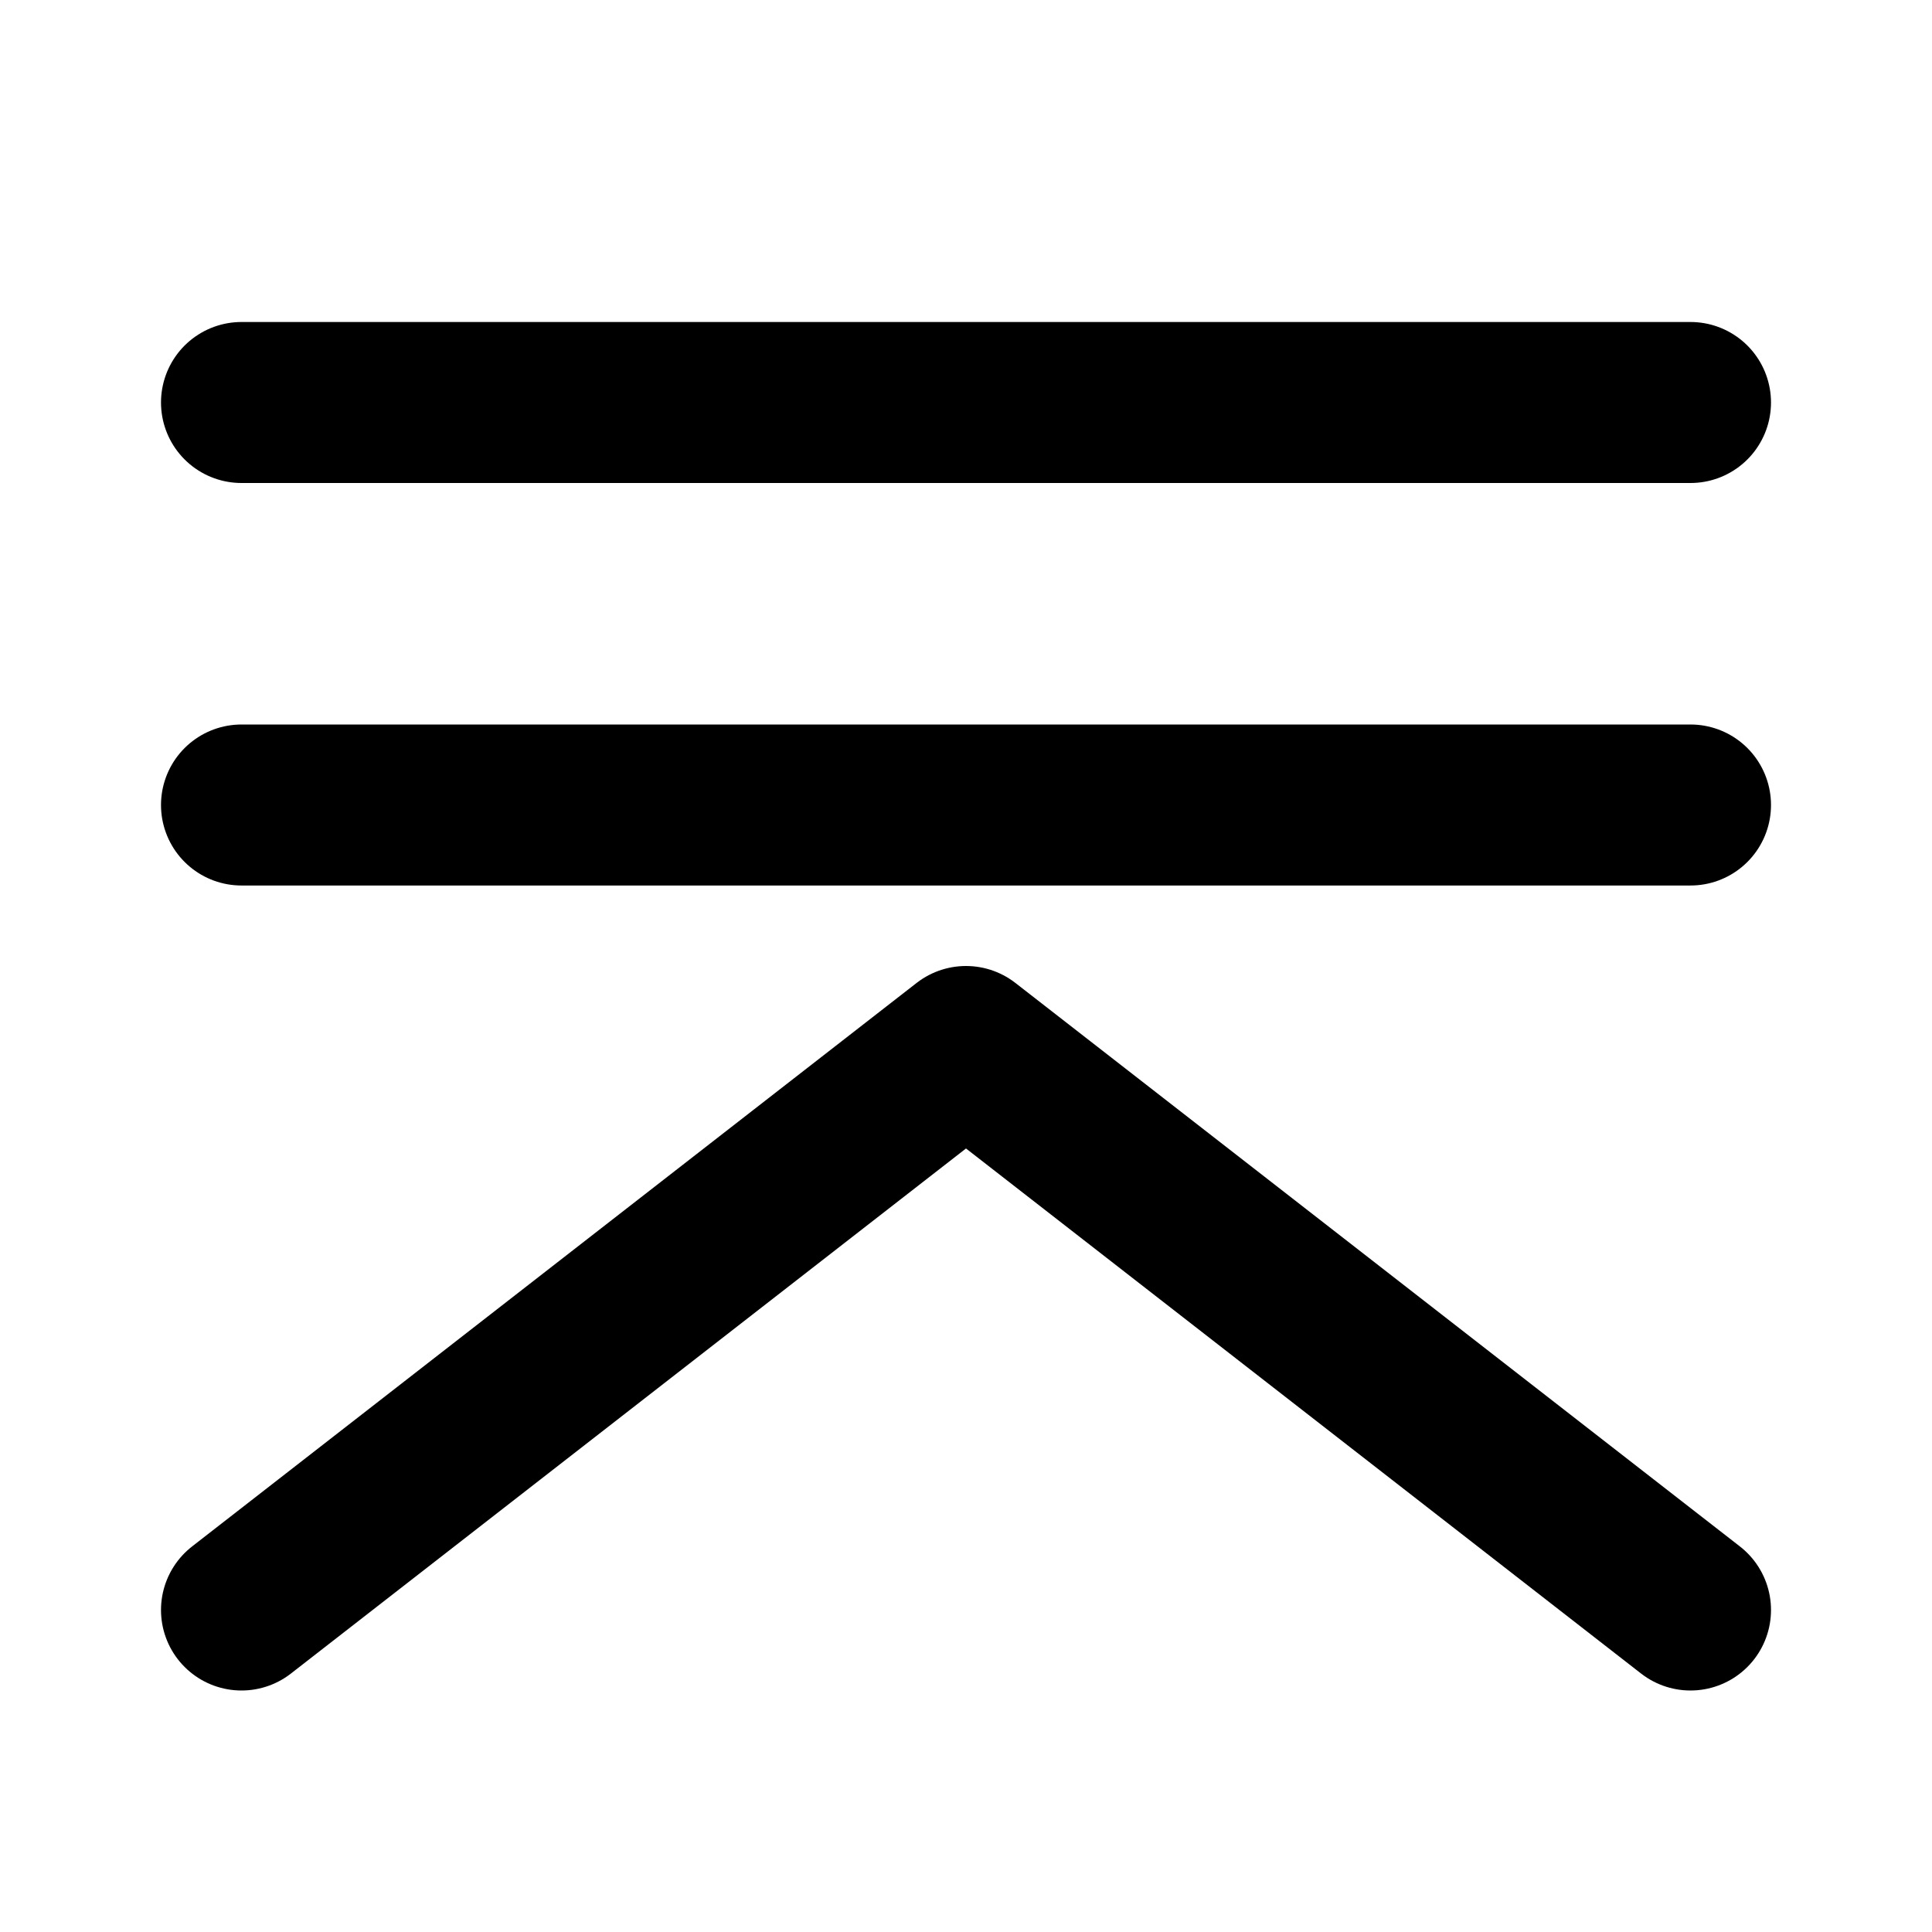
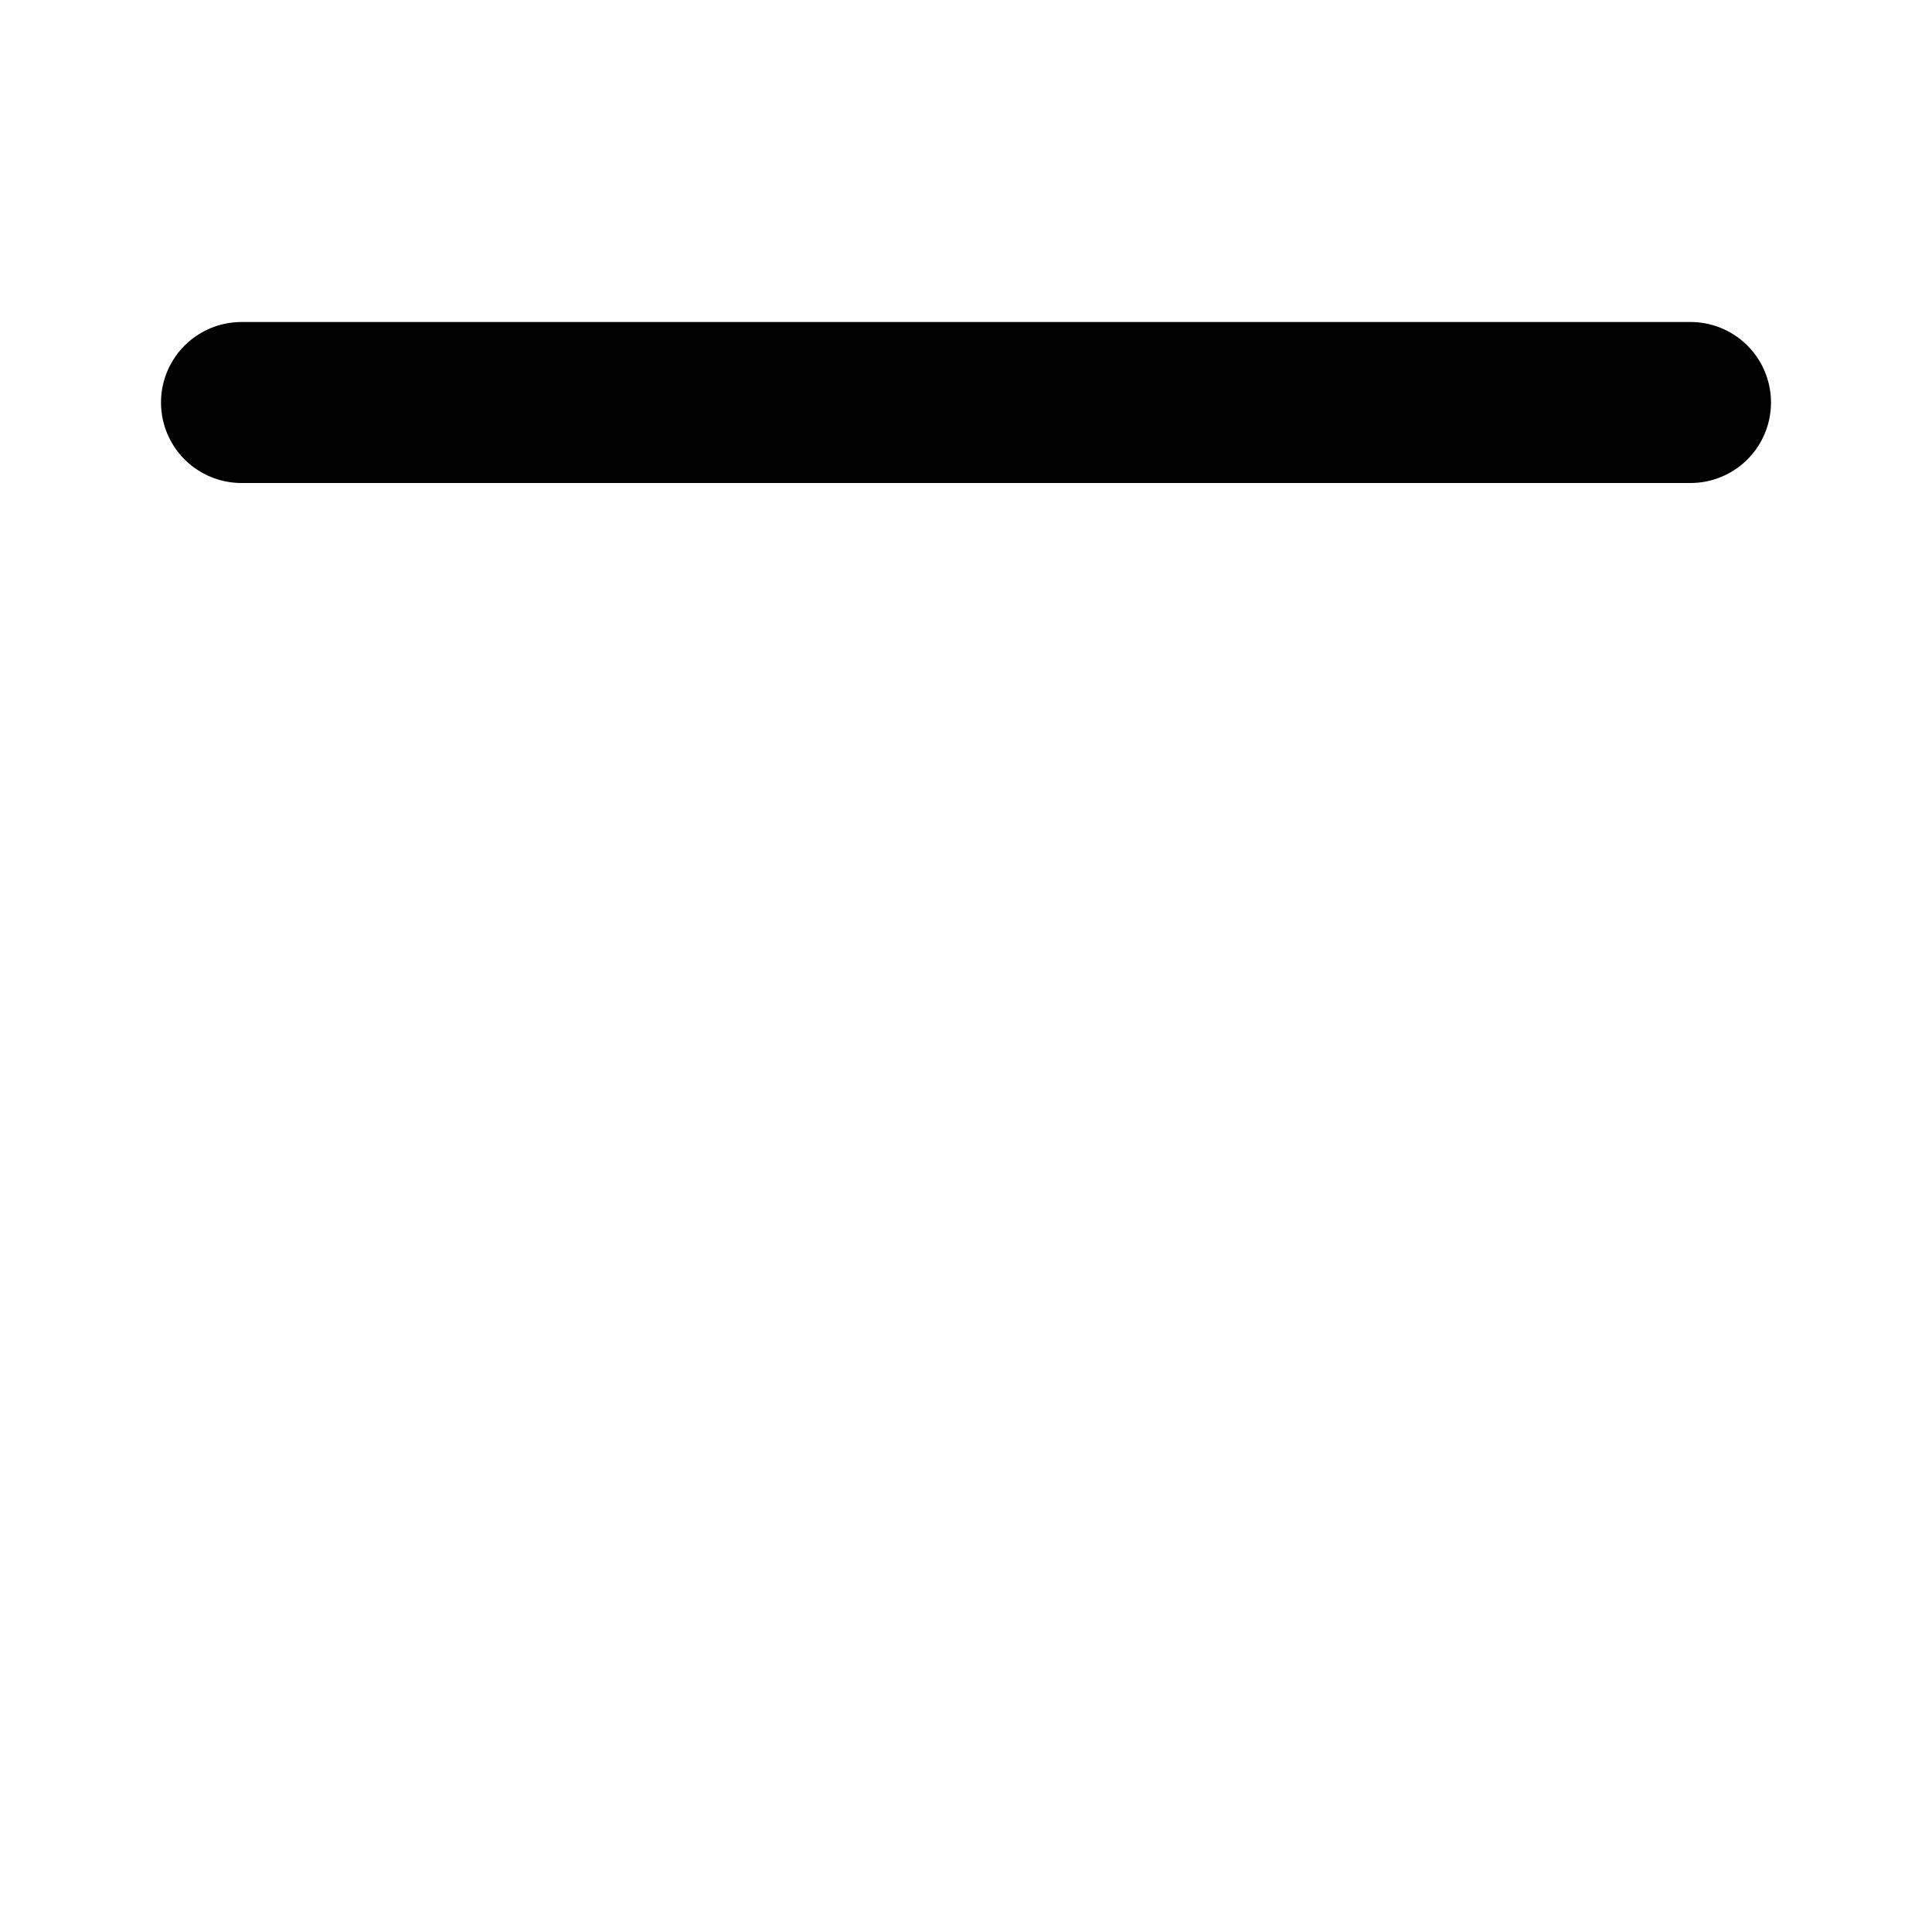
<svg xmlns="http://www.w3.org/2000/svg" width="800px" height="800px" viewBox="0 0 48 48" fill="none">
  <path d="M6 10L42 10" stroke="#000000" stroke-width="4" stroke-linecap="round" stroke-linejoin="round" />
-   <path d="M6 20L42 20" stroke="#000000" stroke-width="4" stroke-linecap="round" stroke-linejoin="round" />
-   <path d="M6 40L24 26L42 40" stroke="#000000" stroke-width="4" stroke-linecap="round" stroke-linejoin="round" />
</svg>